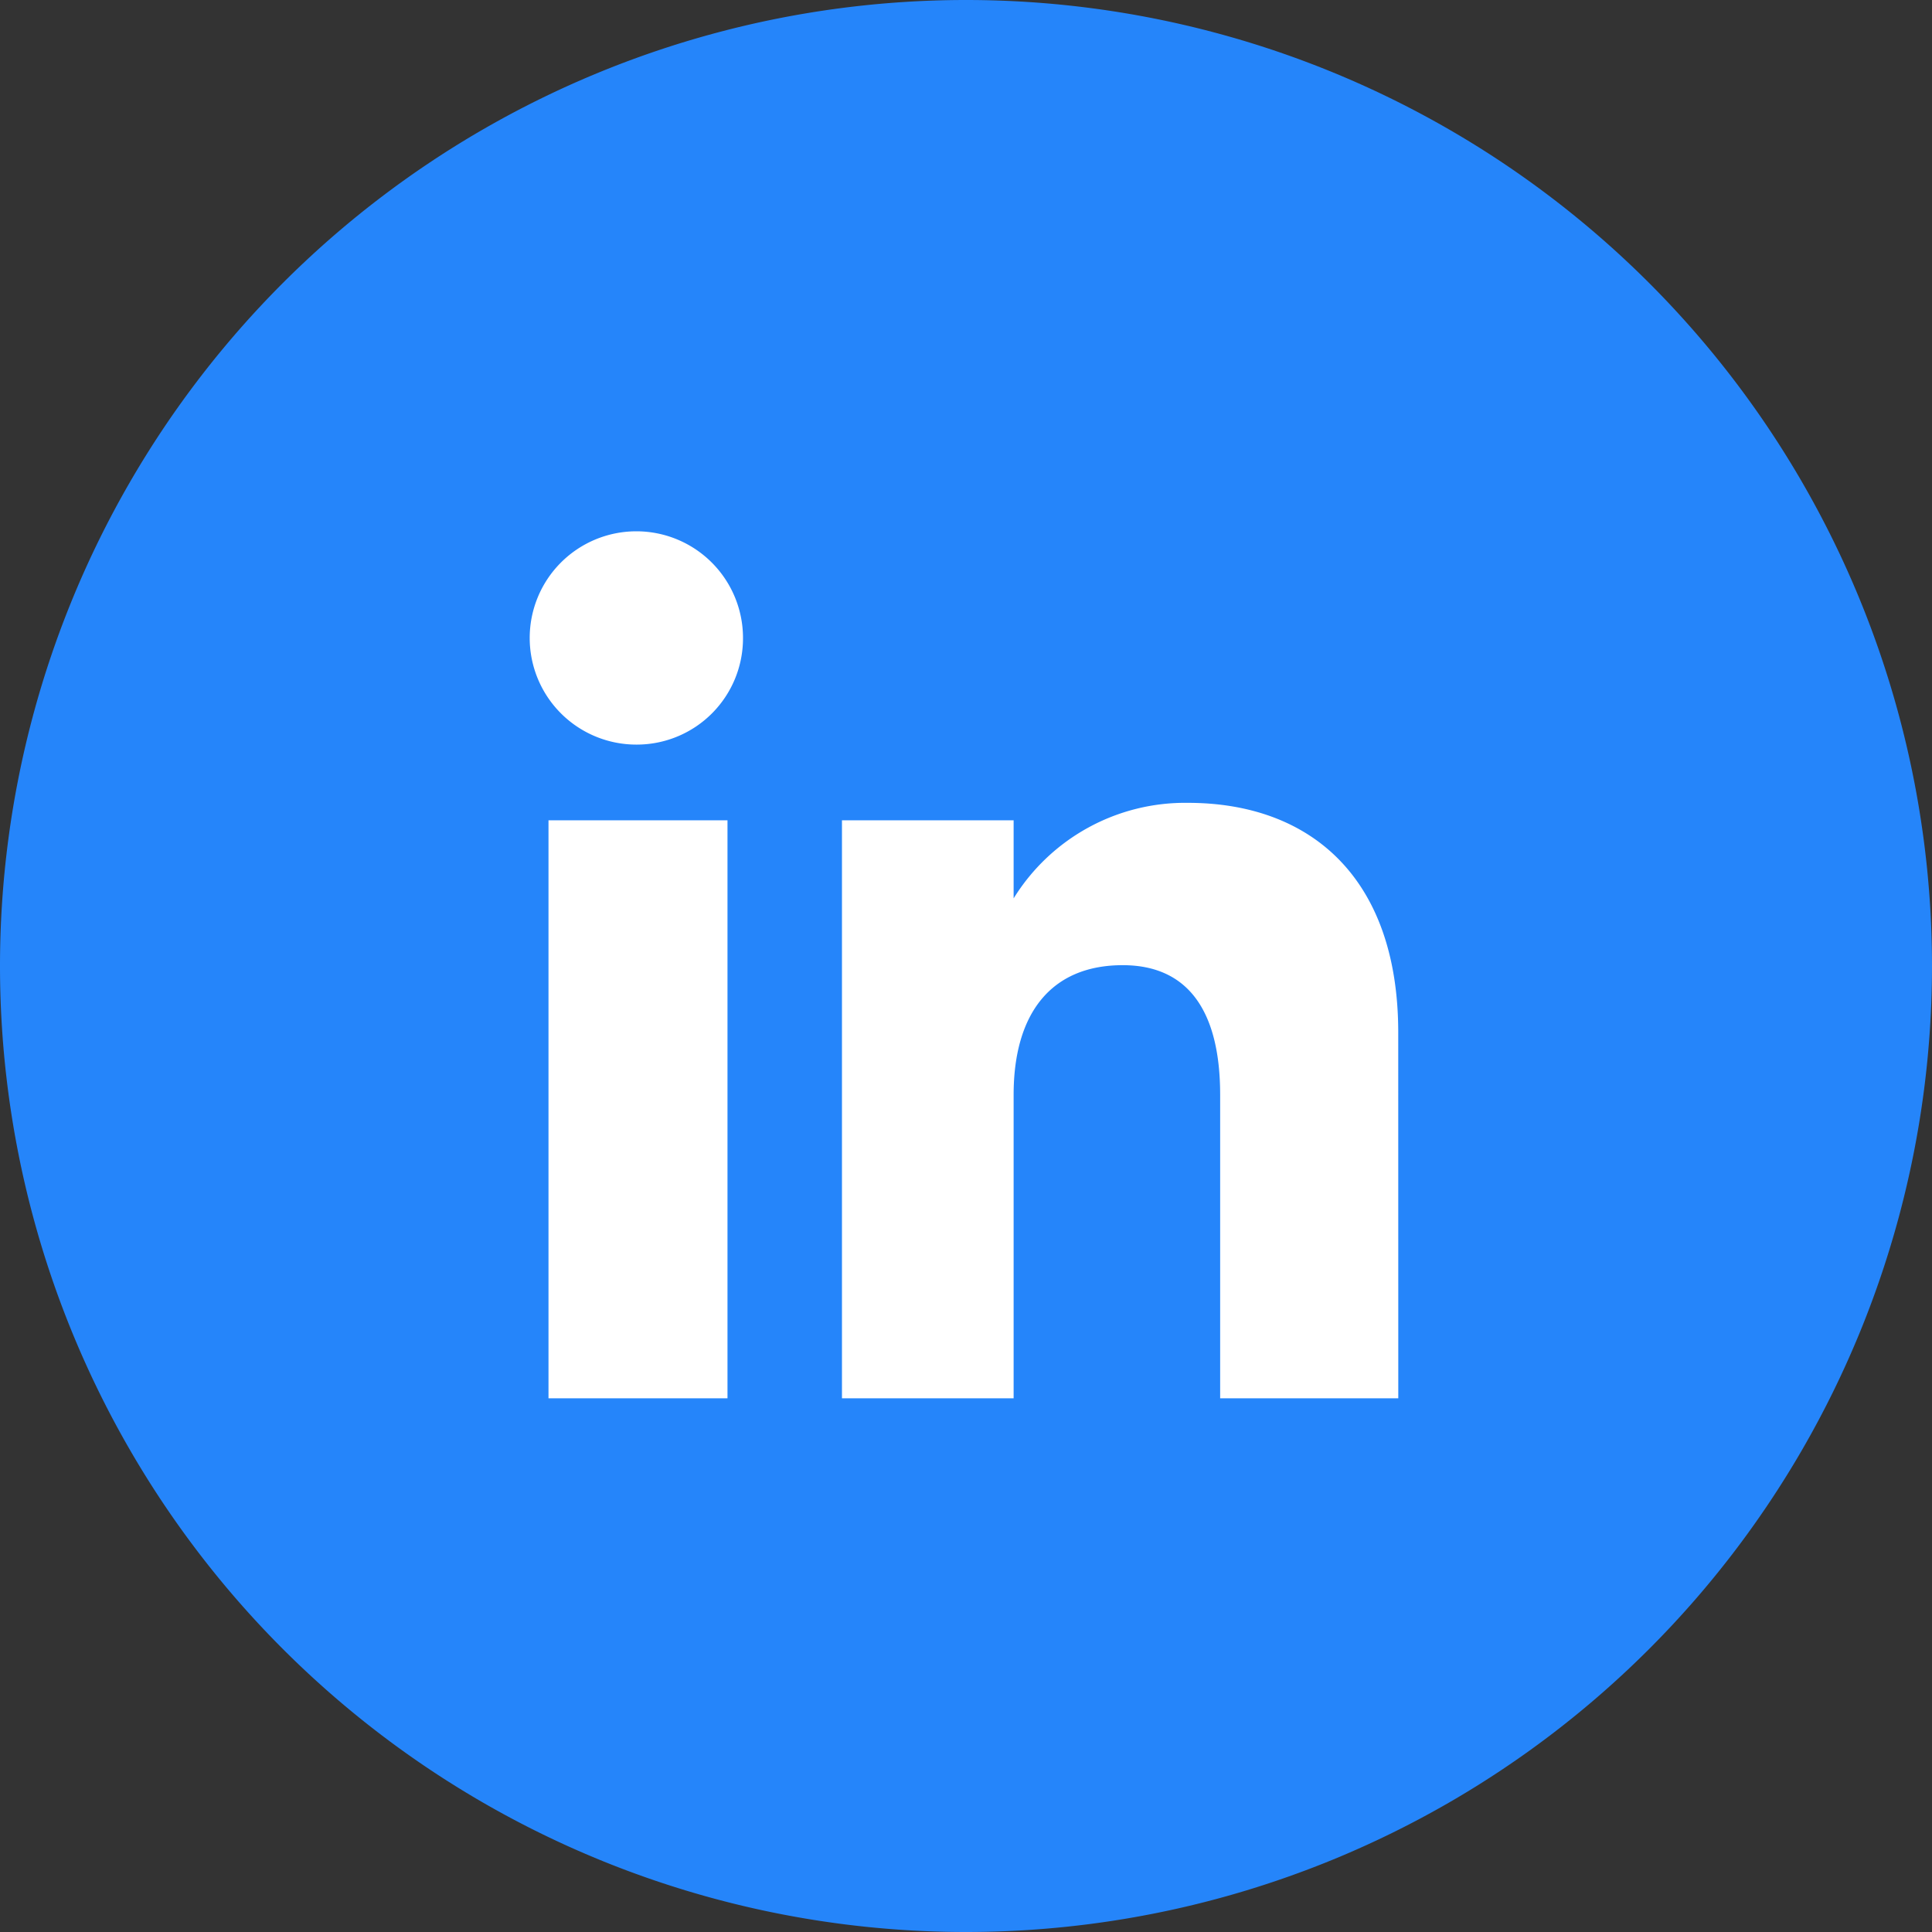
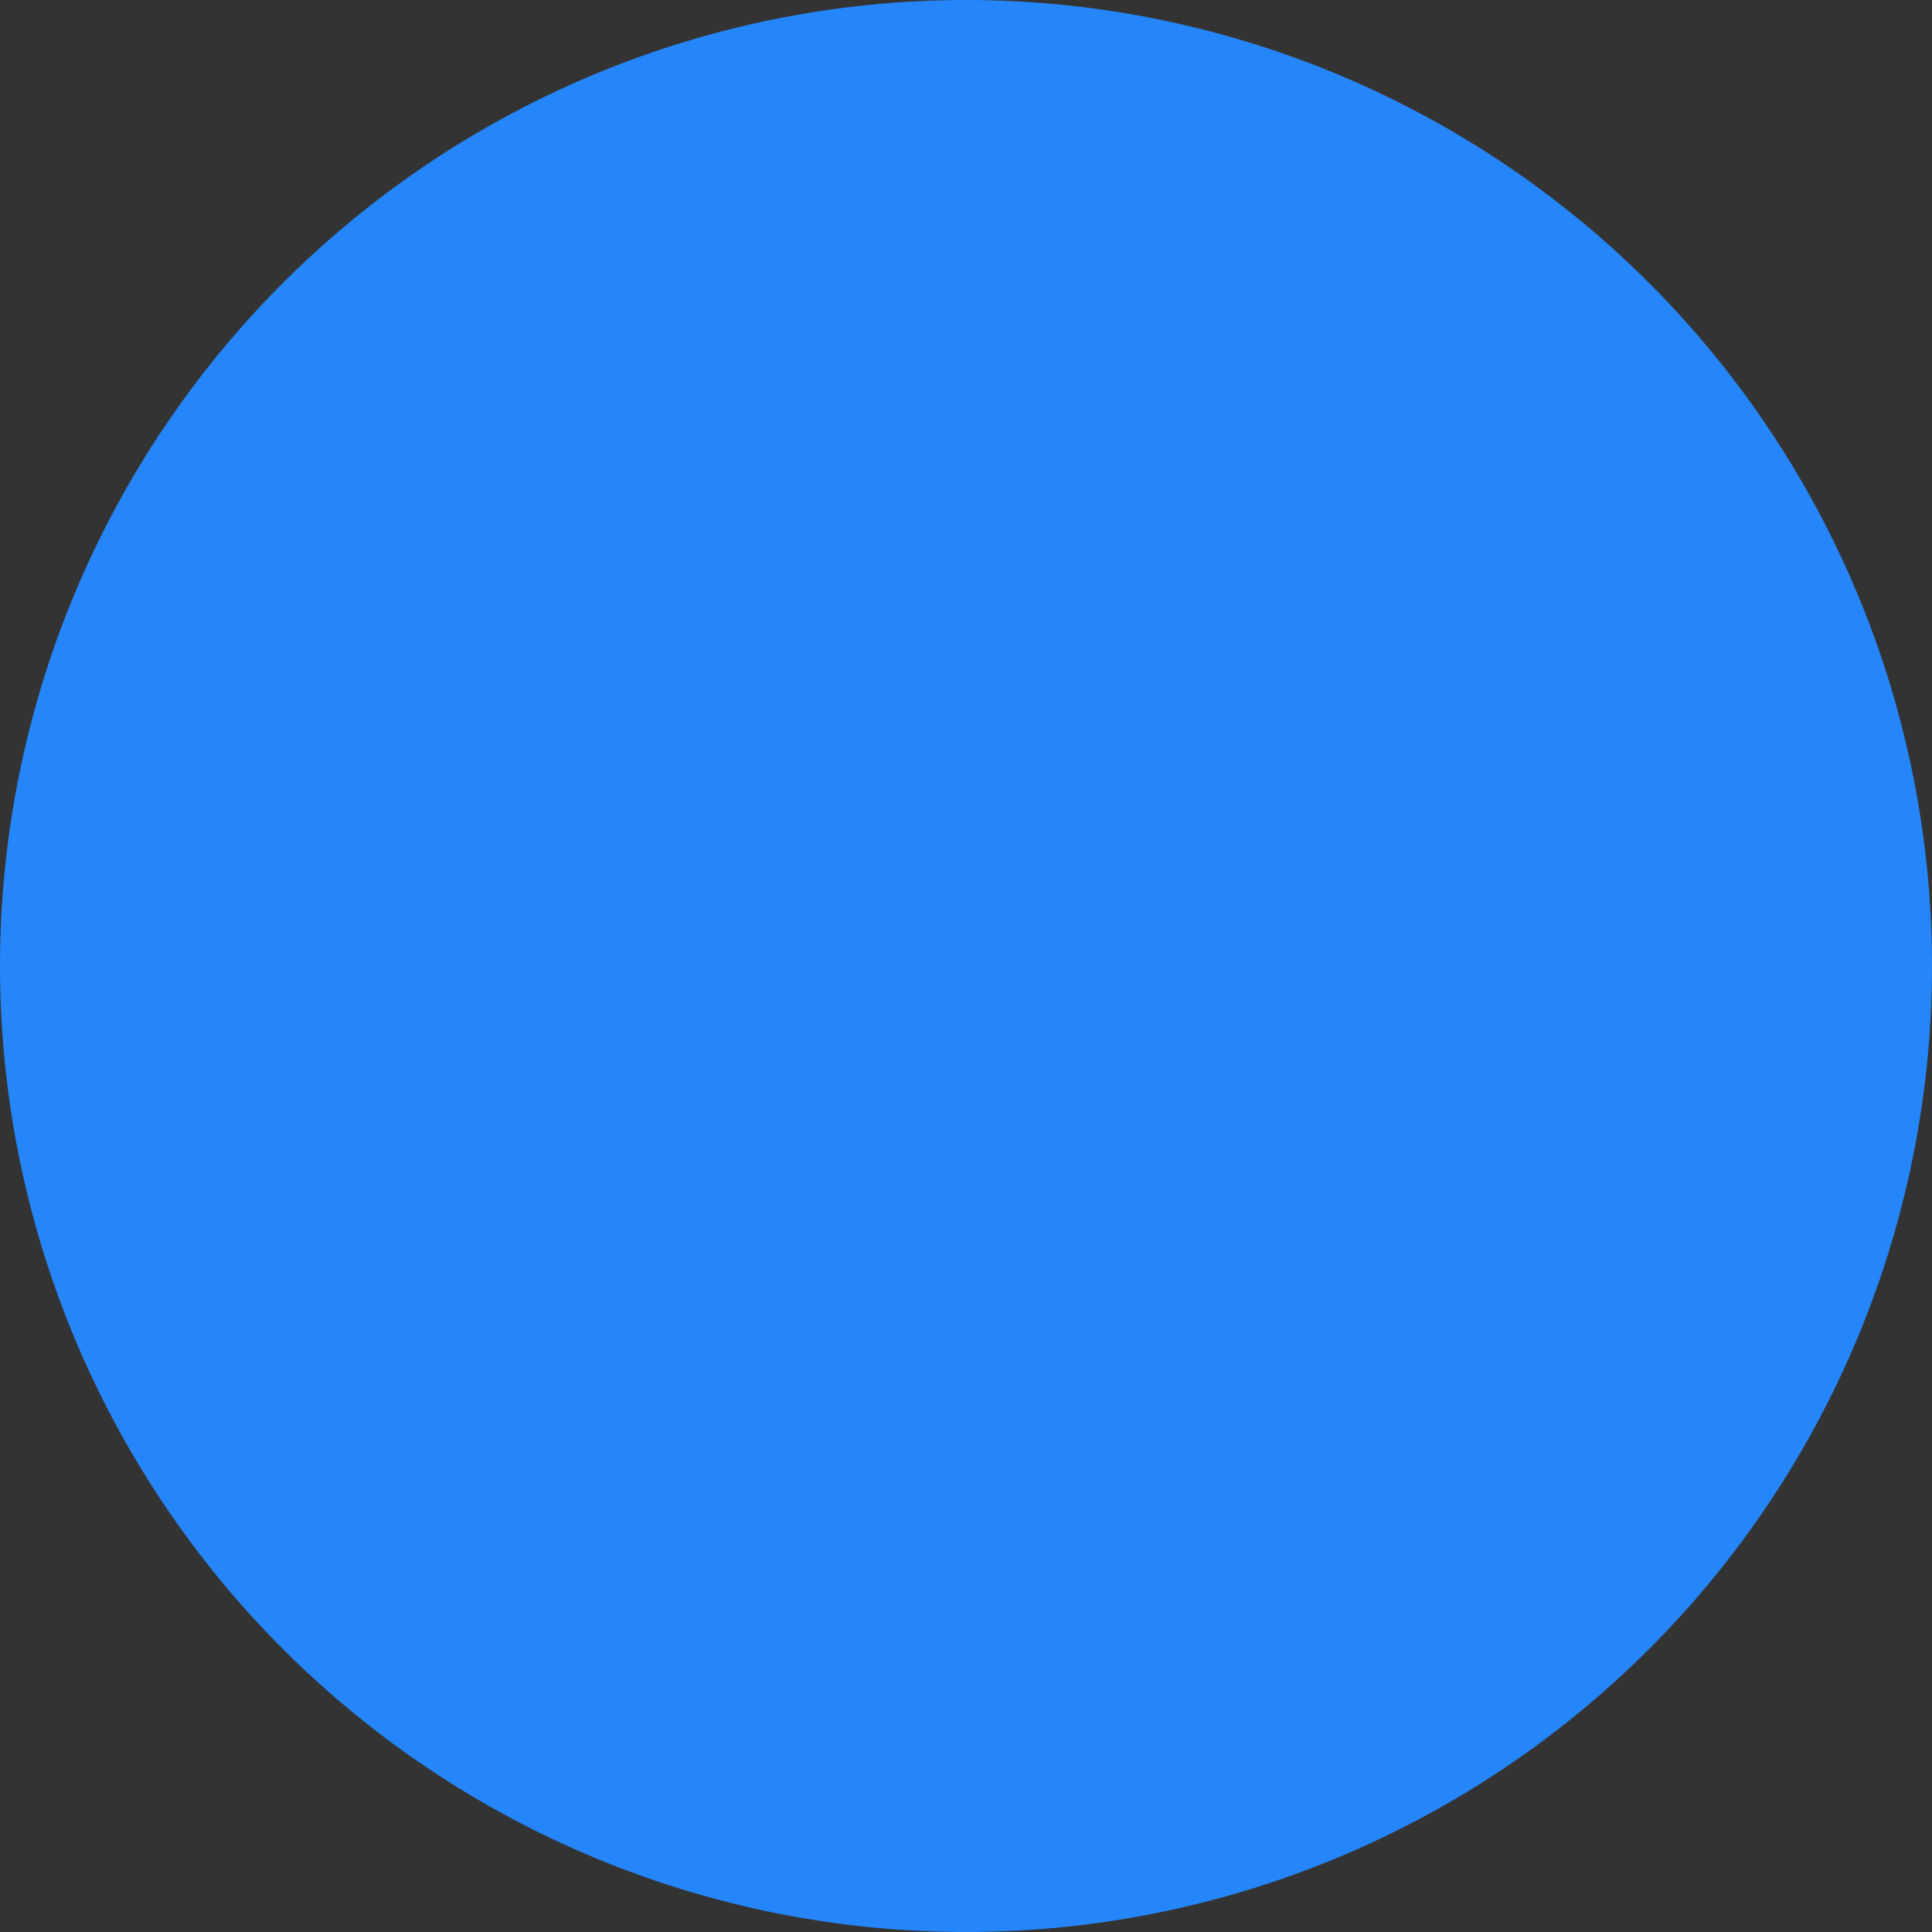
<svg xmlns="http://www.w3.org/2000/svg" width="40" height="40" viewBox="0 0 40 40">
  <rect x="0" y="0" width="40" height="40" fill="#333333" stroke="none" />
  <g id="svgexport-1_2_" data-name="svgexport-1 (2)" transform="translate(4 4.078)">
    <path id="Path_17569" data-name="Path 17569" d="M20,40h0A20,20,0,0,0,40,20h0A20,20,0,0,0,20,0h0A20,20,0,0,0,0,20H0A20,20,0,0,0,20,40Z" transform="translate(-4 -4.078)" fill="#2585fa" fill-rule="evenodd" />
-     <path id="Path_17570" data-name="Path 17570" d="M32.95,30.95H29.262V24.668c0-1.722-.654-2.685-2.018-2.685-1.483,0-2.258,1-2.258,2.685V30.95H21.432V18.983h3.554V20.6a4.175,4.175,0,0,1,3.608-1.978c2.538,0,4.355,1.55,4.355,4.756ZM17.192,17.416a2.208,2.208,0,1,1,2.191-2.208A2.2,2.2,0,0,1,17.192,17.416ZM15.356,30.95h3.706V18.983H15.356Z" transform="translate(-8 -6.078)" fill="#fff" fill-rule="evenodd" />
  </g>
</svg>